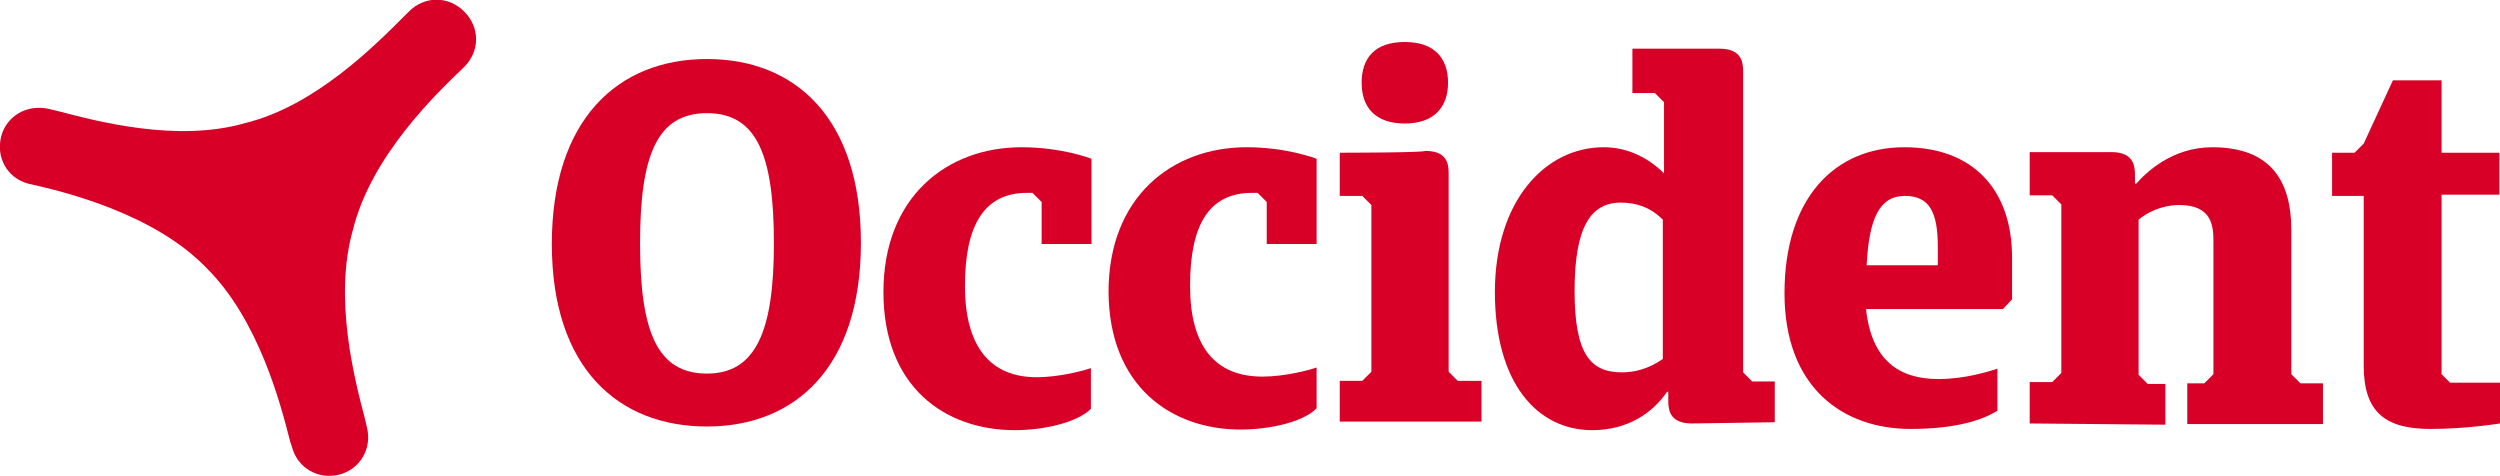
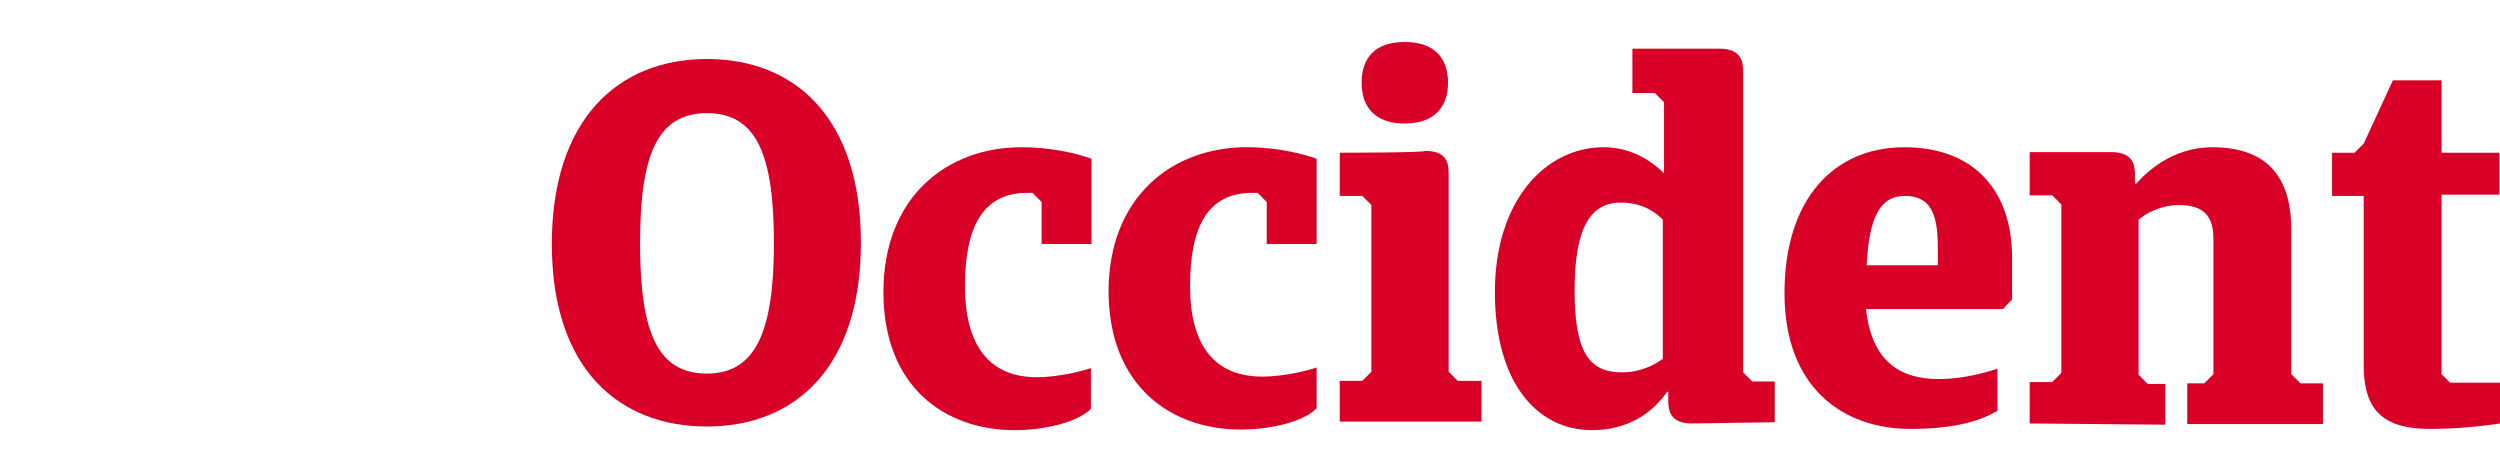
<svg xmlns="http://www.w3.org/2000/svg" version="1.1" id="Capa_1" x="0px" y="0px" viewBox="0 0 410.9 78.2" style="enable-background:new 0 0 410.9 78.2;" xml:space="preserve">
  <style type="text/css"> .st0{fill:#D90028;} .st1{fill-rule:evenodd;clip-rule:evenodd;fill:#D90028;} </style>
-   <path class="st0" d="M47.7,72.6c-1.6-6.3-5.2-20.1-13.8-28.6c-8.6-8.9-23.3-12.5-29.2-13.8c-3.5-0.9-5.4-4.3-4.5-7.8 C1.1,19,4.5,17.1,8,17.9c0.4,0.1,0.8,0.2,1.3,0.3c6.5,1.7,19.8,5.3,31.1,2c11.4-2.8,21.3-12.8,26-17.5c0.3-0.3,0.6-0.6,0.8-0.8 c2.6-2.6,6.5-2.6,9.1,0c2.6,2.6,2.6,6.5,0,9.1l-0.1,0.1c-4.4,4.2-15.2,14.5-18.2,26.7c-3.2,11.3,0.3,24.6,2,31.1 c0.1,0.5,0.2,0.9,0.3,1.3c0.9,3.5-1.1,6.9-4.5,7.8c-3.5,0.9-6.9-1.1-7.8-4.5C47.9,73.2,47.8,72.9,47.7,72.6z" />
  <path class="st0" d="M234.2,24.8c3.5,0,3.9,1.9,3.9,3.7v32.6l1.5,1.5h3.9v6.7h-23.3v-6.7h3.7l1.5-1.5V33.7l-1.5-1.5h-3.7v-7.1 C220.3,25.1,234.2,25.1,234.2,24.8z" />
  <path class="st0" d="M230.9,6.9c4.8,0,7.1,2.6,7.1,6.7c0,4.1-2.4,6.7-7.1,6.7c-4.8,0-7.1-2.6-7.1-6.7C223.8,9.5,226,6.9,230.9,6.9z" />
  <path class="st1" d="M116.2,9.7c14.5,0,25.3,9.7,25.3,30.2c0,20.5-10.8,30.2-25.3,30.2s-25.5-9.5-25.5-30 C90.7,19.7,101.5,9.7,116.2,9.7z M116.2,61.4c8,0,11-6.9,11-21.4s-2.8-21.4-11-21.4s-11,6.9-11,21.4S108,61.4,116.2,61.4z" />
  <path class="st0" d="M179.3,67.2c-2.2,2.2-7.6,3.5-12.5,3.5c-11.5,0-21.6-7.1-21.6-22.7c0-15.6,10.4-23.8,22.7-23.8 c6.7,0,11.5,1.9,11.5,1.9v14h-8.2v-6.9l-1.5-1.5h-0.9c-7.1,0-10.2,5.4-10.2,15.3S162.7,62,170.4,62c3.7,0,7.8-1.1,8.9-1.5V67.2z" />
  <path class="st0" d="M203.9,70.6c5,0,10.4-1.3,12.5-3.5v-6.7c-1.1,0.4-5.2,1.5-8.9,1.5c-7.8,0-11.9-5-11.9-14.9s3-15.3,10.2-15.3 h0.9l1.5,1.5v6.9h8.2v-14c0,0-4.8-1.9-11.5-1.9c-12.3,0-22.7,8.2-22.7,23.8C182.3,63.5,192.5,70.6,203.9,70.6z" />
  <path class="st1" d="M274.2,65.9c0,1.7,0.4,3.7,3.9,3.7l13.6-0.2v-6.7H288l-1.5-1.5V11.7c0-1.7-0.4-3.7-3.9-3.7h-14.3v7.3h3.7 l1.5,1.5v11.7c-2.4-2.4-5.8-4.3-9.9-4.3c-9.7,0-17.9,8.9-17.9,23.8s6.9,22.7,16,22.7c5.8,0,9.9-2.8,12.3-6.3h0.2V65.9z M273.3,36.1 V59c-2.4,1.7-4.8,2.2-6.7,2.2c-5.2,0-7.8-3-7.8-13.4c0-10.4,2.6-14.5,7.6-14.5C269,33.3,271.3,34.1,273.3,36.1z" />
  <path class="st1" d="M329.2,50.8h-22.5c0.9,8.4,5.4,11.5,11.9,11.5c4.5,0,8.4-1.3,9.7-1.7v6.9c-2.4,1.5-6.7,3-14.3,3 c-11,0-20.7-6.7-20.7-22.3c0-15.6,8.2-24,19.7-24c11.4,0,17.7,7.1,17.7,18.1v6.9L329.2,50.8z M306.8,43.6h11.7v-3 c0-5.6-1.3-8.4-5.4-8.4C308.9,32.2,307.2,35.9,306.8,43.6z" />
  <path class="st0" d="M333.6,62.9v6.7l22.3,0.2v-6.7H353l-1.5-1.5V36.1c1.3-1.1,3.7-2.4,6.7-2.4c5.4,0,5.6,3.5,5.6,6v21.8l-1.5,1.5 h-2.8v6.7h22.3v-6.7h-3.7l-1.5-1.5V37.8c0-7.6-3-13.6-13-13.6c-6.7,0-11,4.3-12.5,6h-0.2v-1.5c0-1.7-0.4-3.7-3.9-3.7h-13.4v7.1h3.7 l1.5,1.5v27.7l-1.5,1.5H333.6z" />
  <path class="st0" d="M401.2,61.4l1.5,1.5h8.2v6.7c0,0-5.4,0.9-11.4,0.9c-7.3,0-11-2.6-11-10.4V32.2h-5.2v-7.1h3.7l1.5-1.5l4.8-10.4 h8v11.9h9.5V32h-9.5V61.4z" />
</svg>